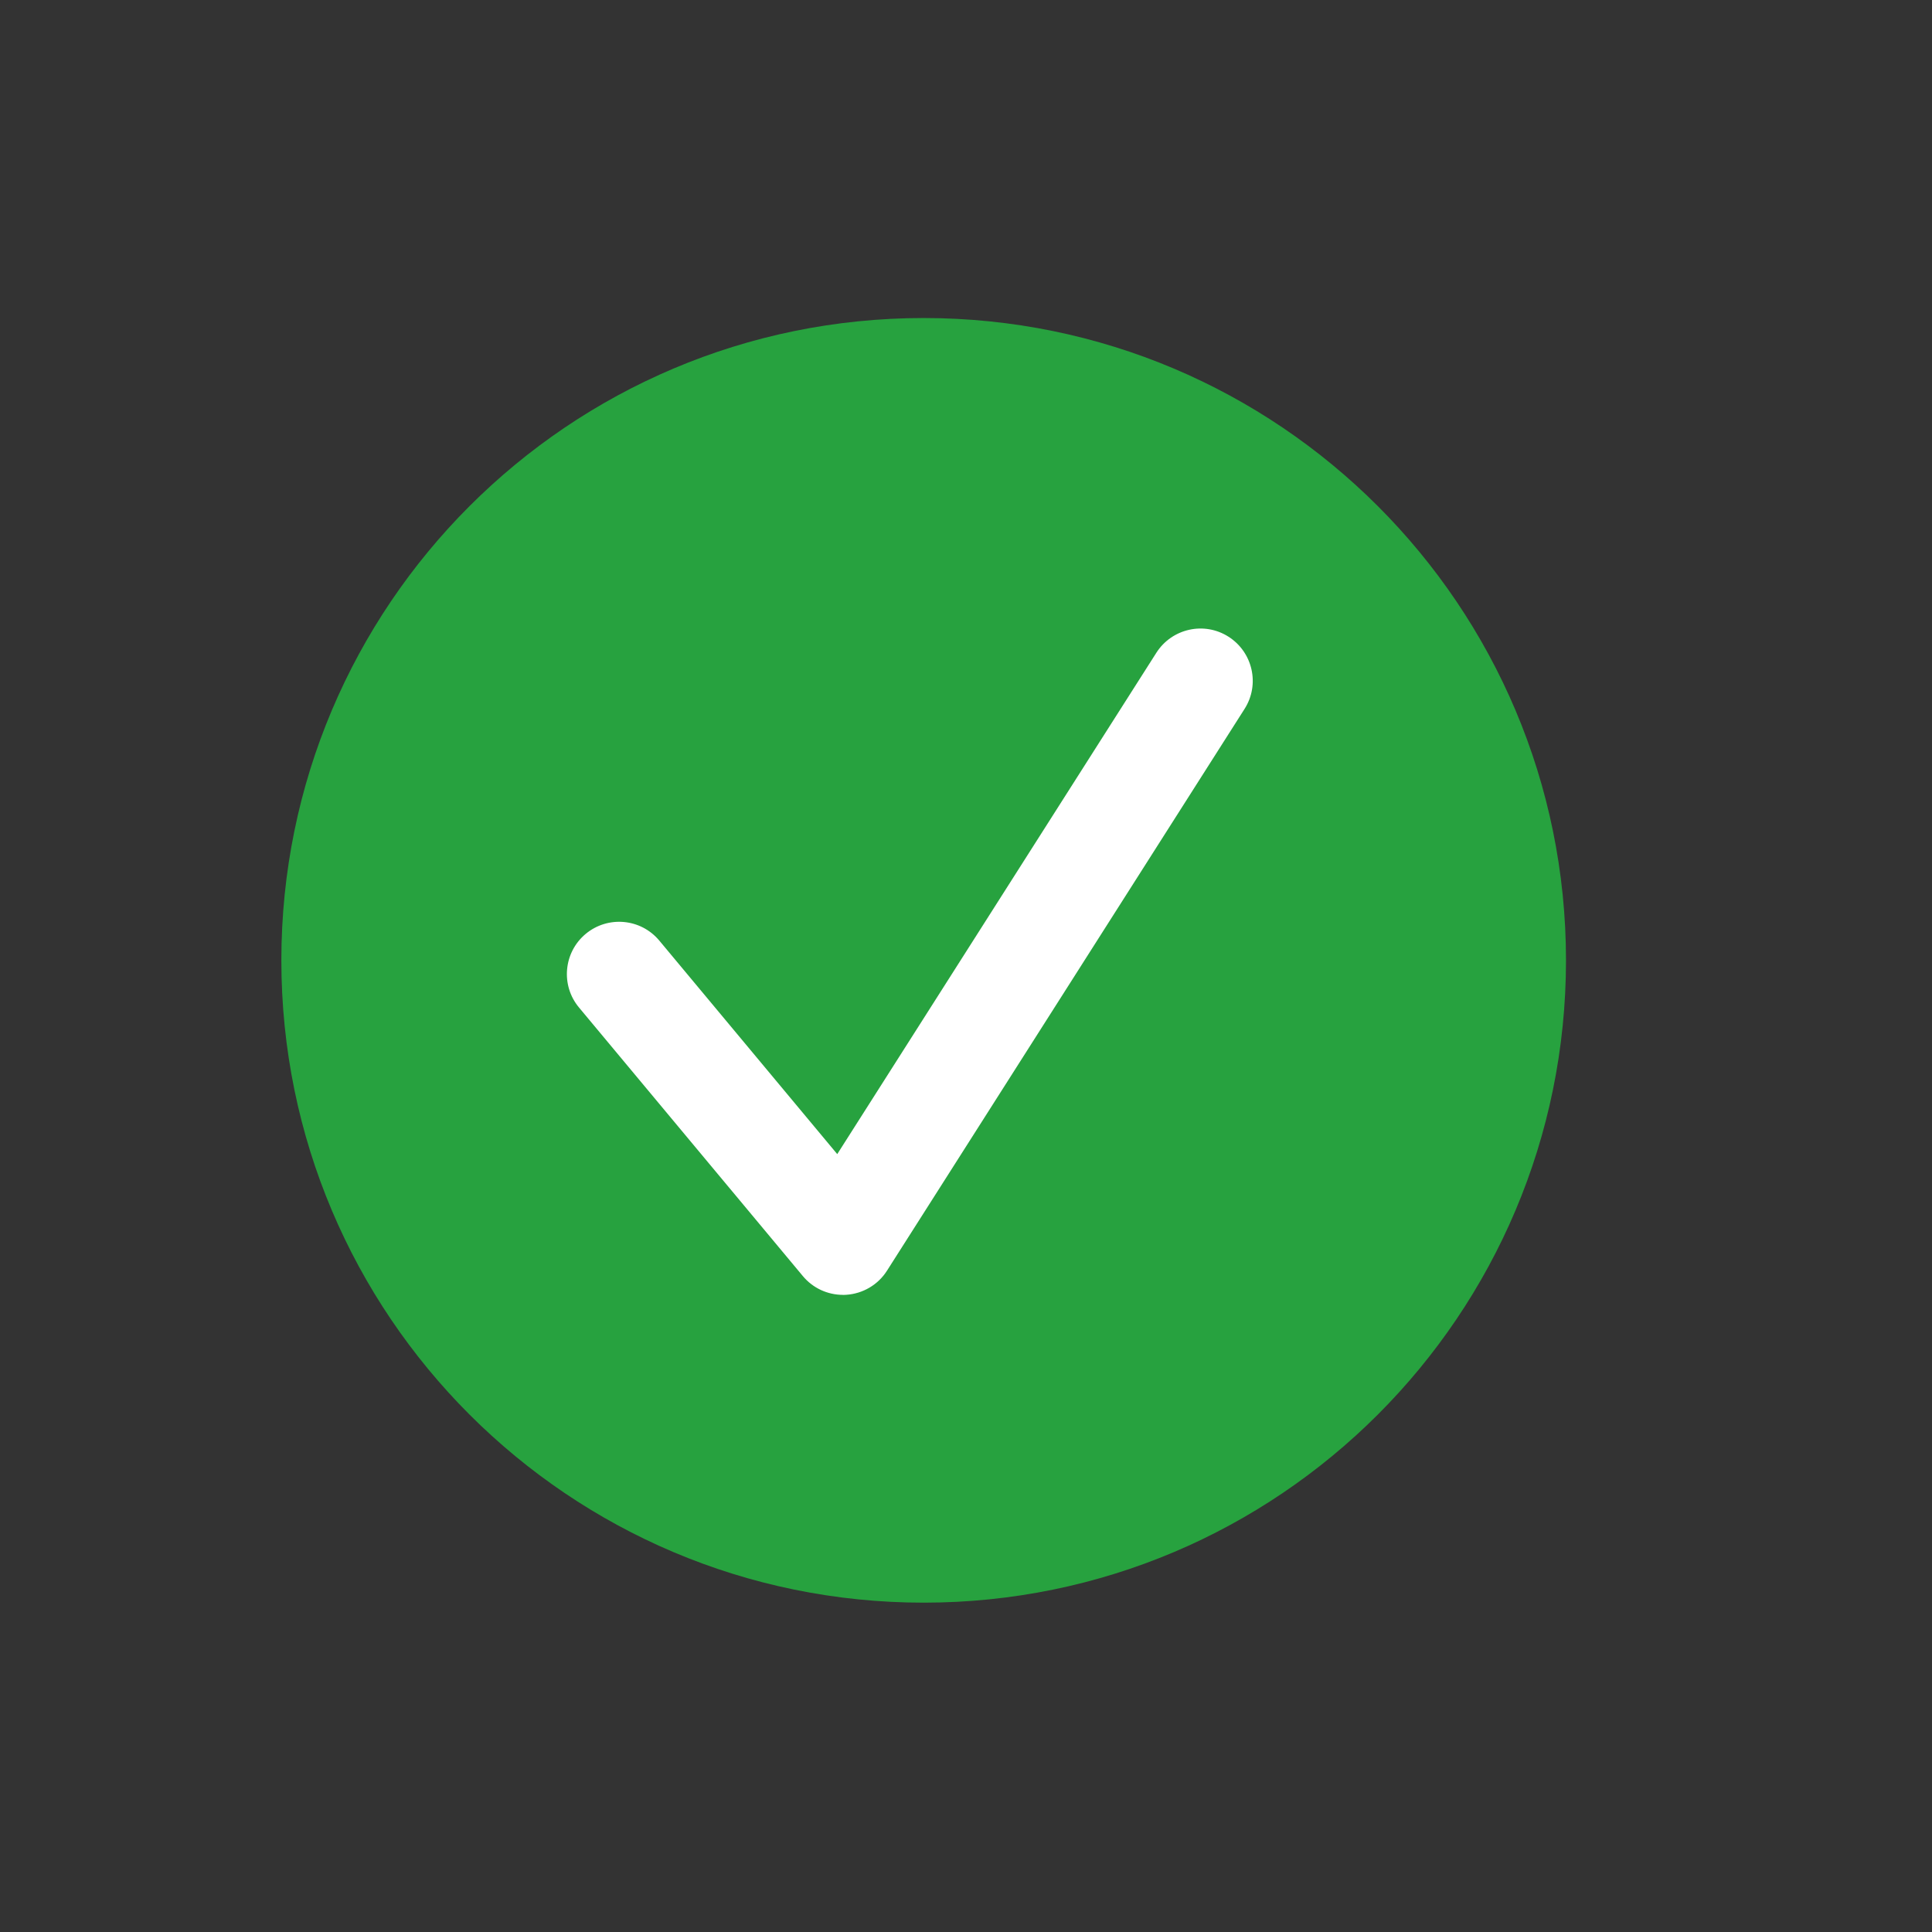
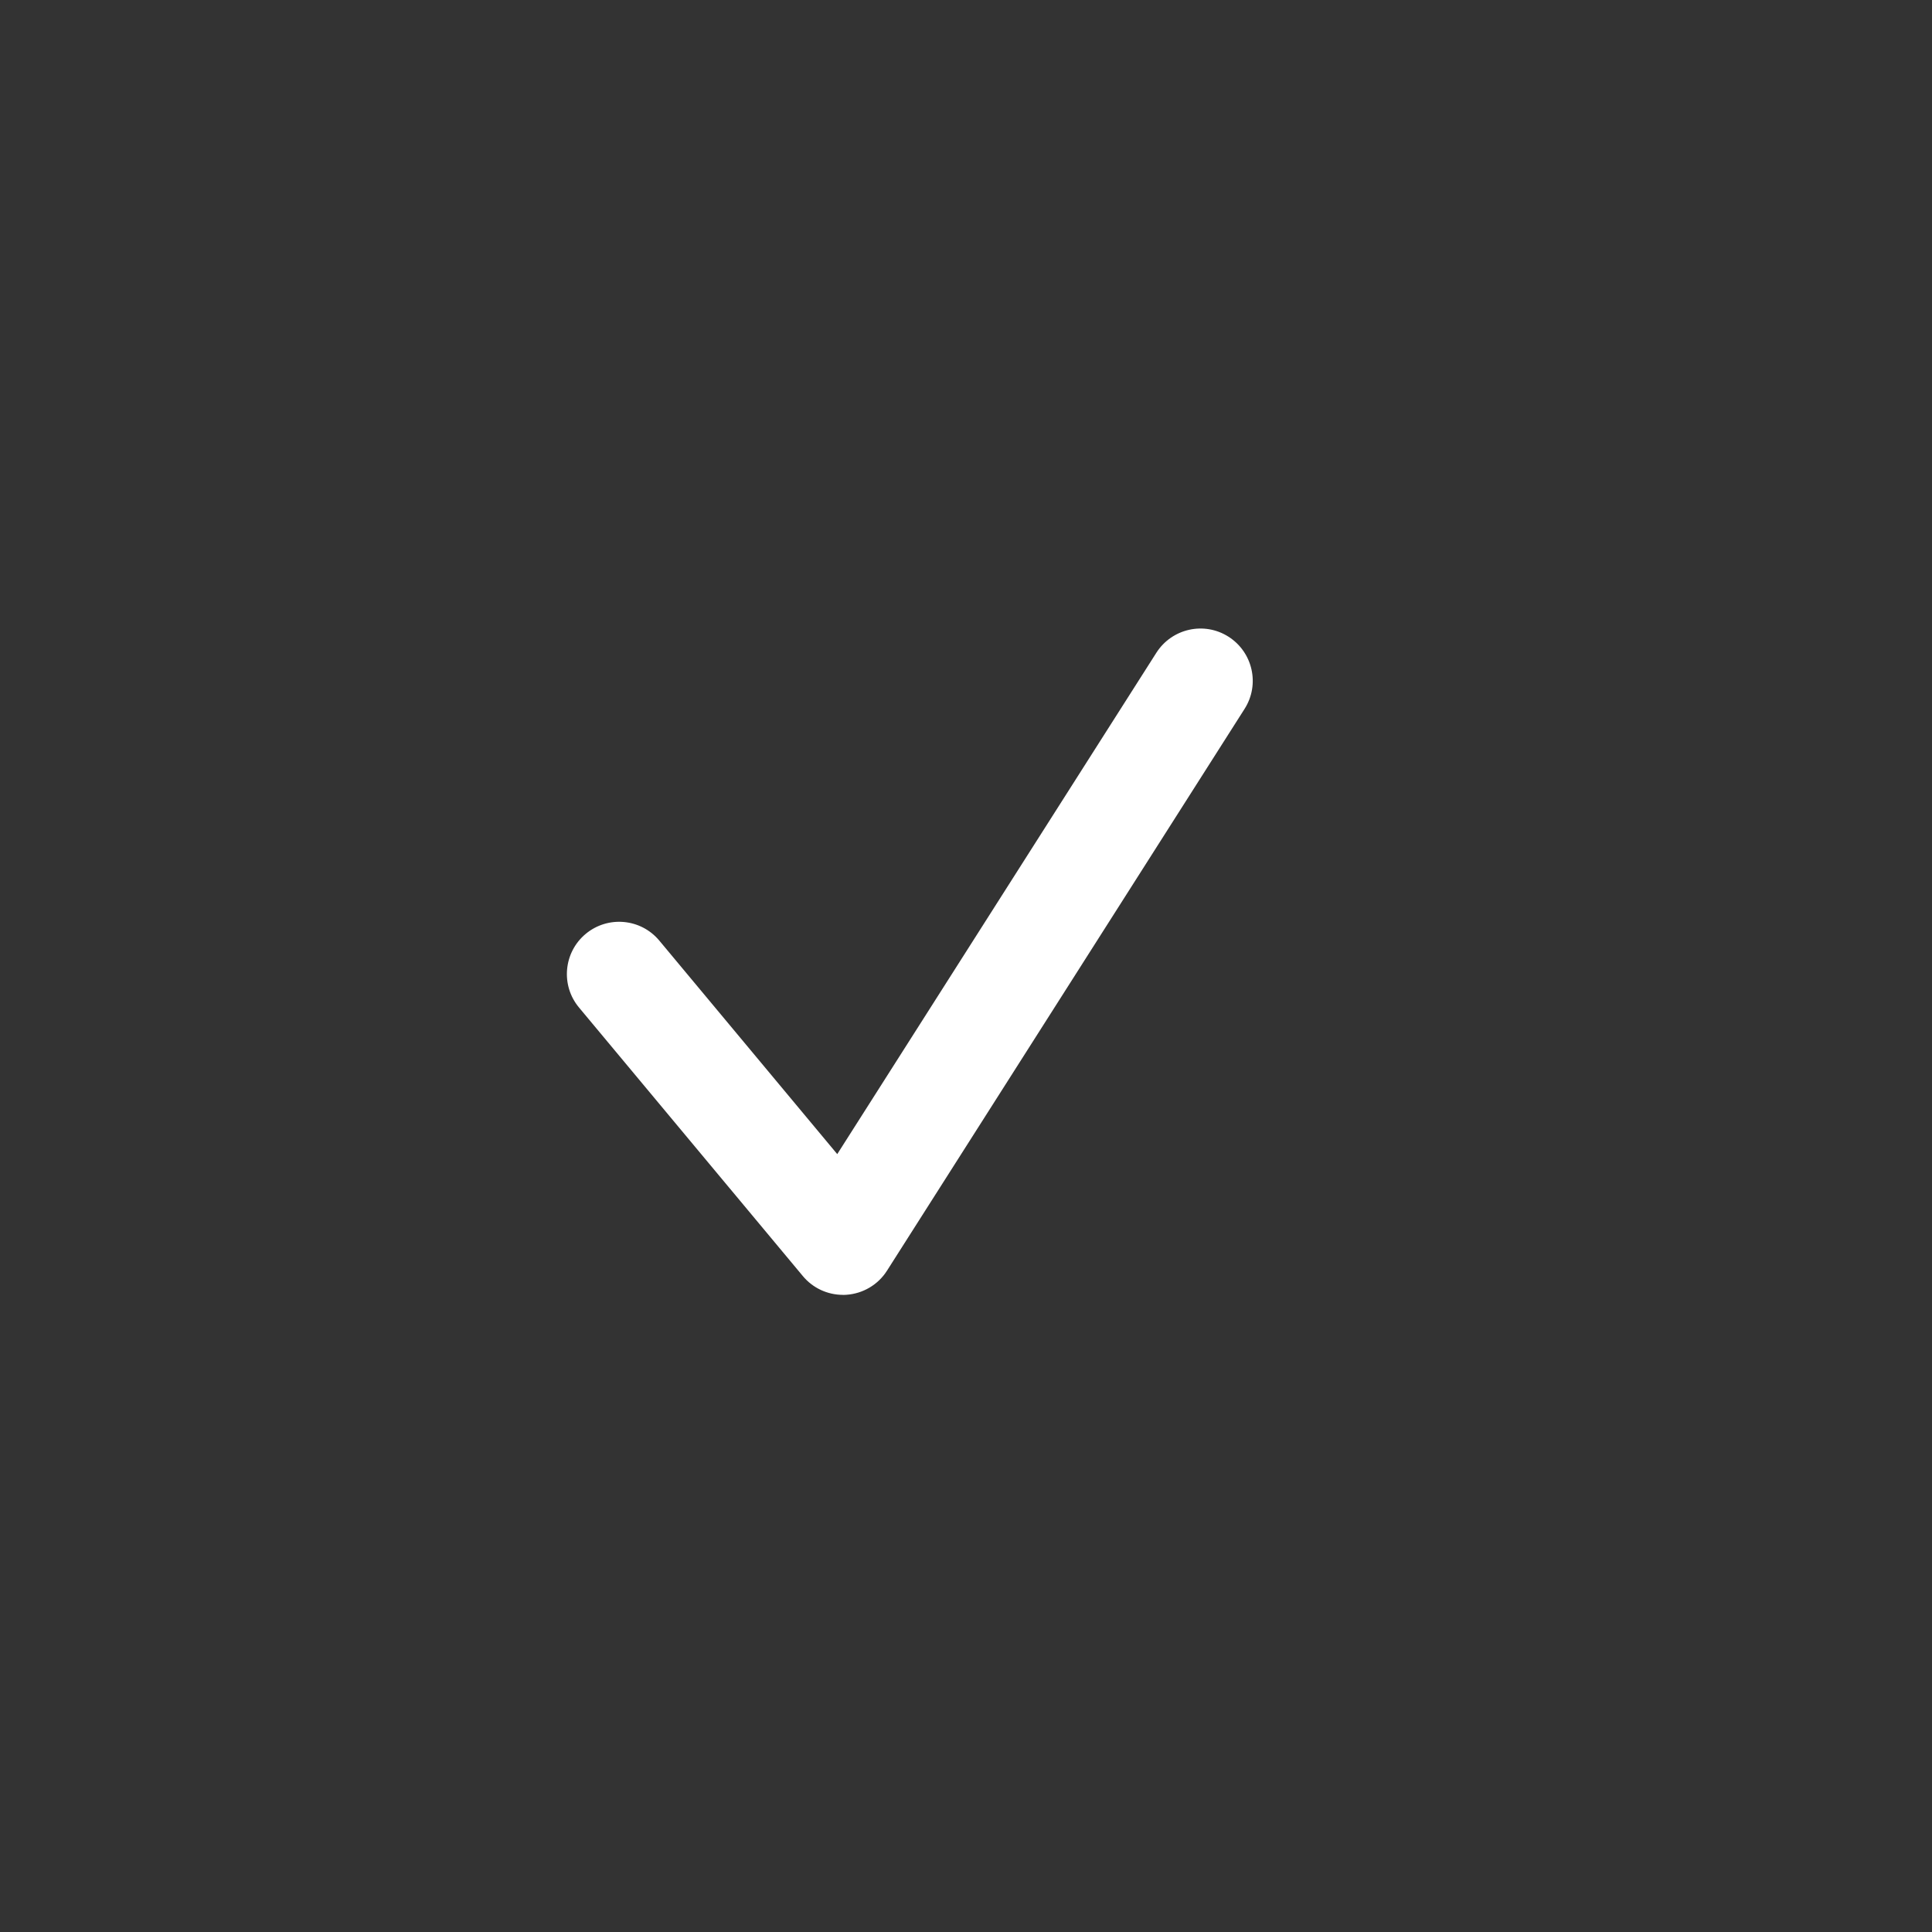
<svg xmlns="http://www.w3.org/2000/svg" id="Layer_1" data-name="Layer 1" viewBox="0 0 283.46 283.46">
  <rect x="0" y="0" width="283.46" height="283.46" fill="#333333" stroke="none" />
  <defs>
    <style>      .cls-1 {        fill: #27a23f;      }      .cls-1, .cls-2 {        stroke-width: 0px;      }      .cls-2 {        fill: #fff;      }    </style>
  </defs>
-   <path class="cls-1" d="M135.52,46.66c-52.05,0-94.24,42.19-94.24,94.24s42.19,94.24,94.24,94.24,94.24-42.19,94.24-94.24-42.19-94.24-94.24-94.24h0Z" />
  <path class="cls-2" d="M123.68,189.98c-2.27,0-4.43-1-5.89-2.76l-32.84-39.4c-2.71-3.25-2.27-8.09.98-10.8,3.26-2.71,8.09-2.27,10.8.98l26.11,31.33,46.82-73.56c2.28-3.57,7.02-4.63,10.59-2.35,3.57,2.28,4.63,7.02,2.35,10.59l-52.46,82.42c-1.31,2.07-3.54,3.38-5.98,3.54-.16,0-.33.02-.49.02h0Z" />
</svg>